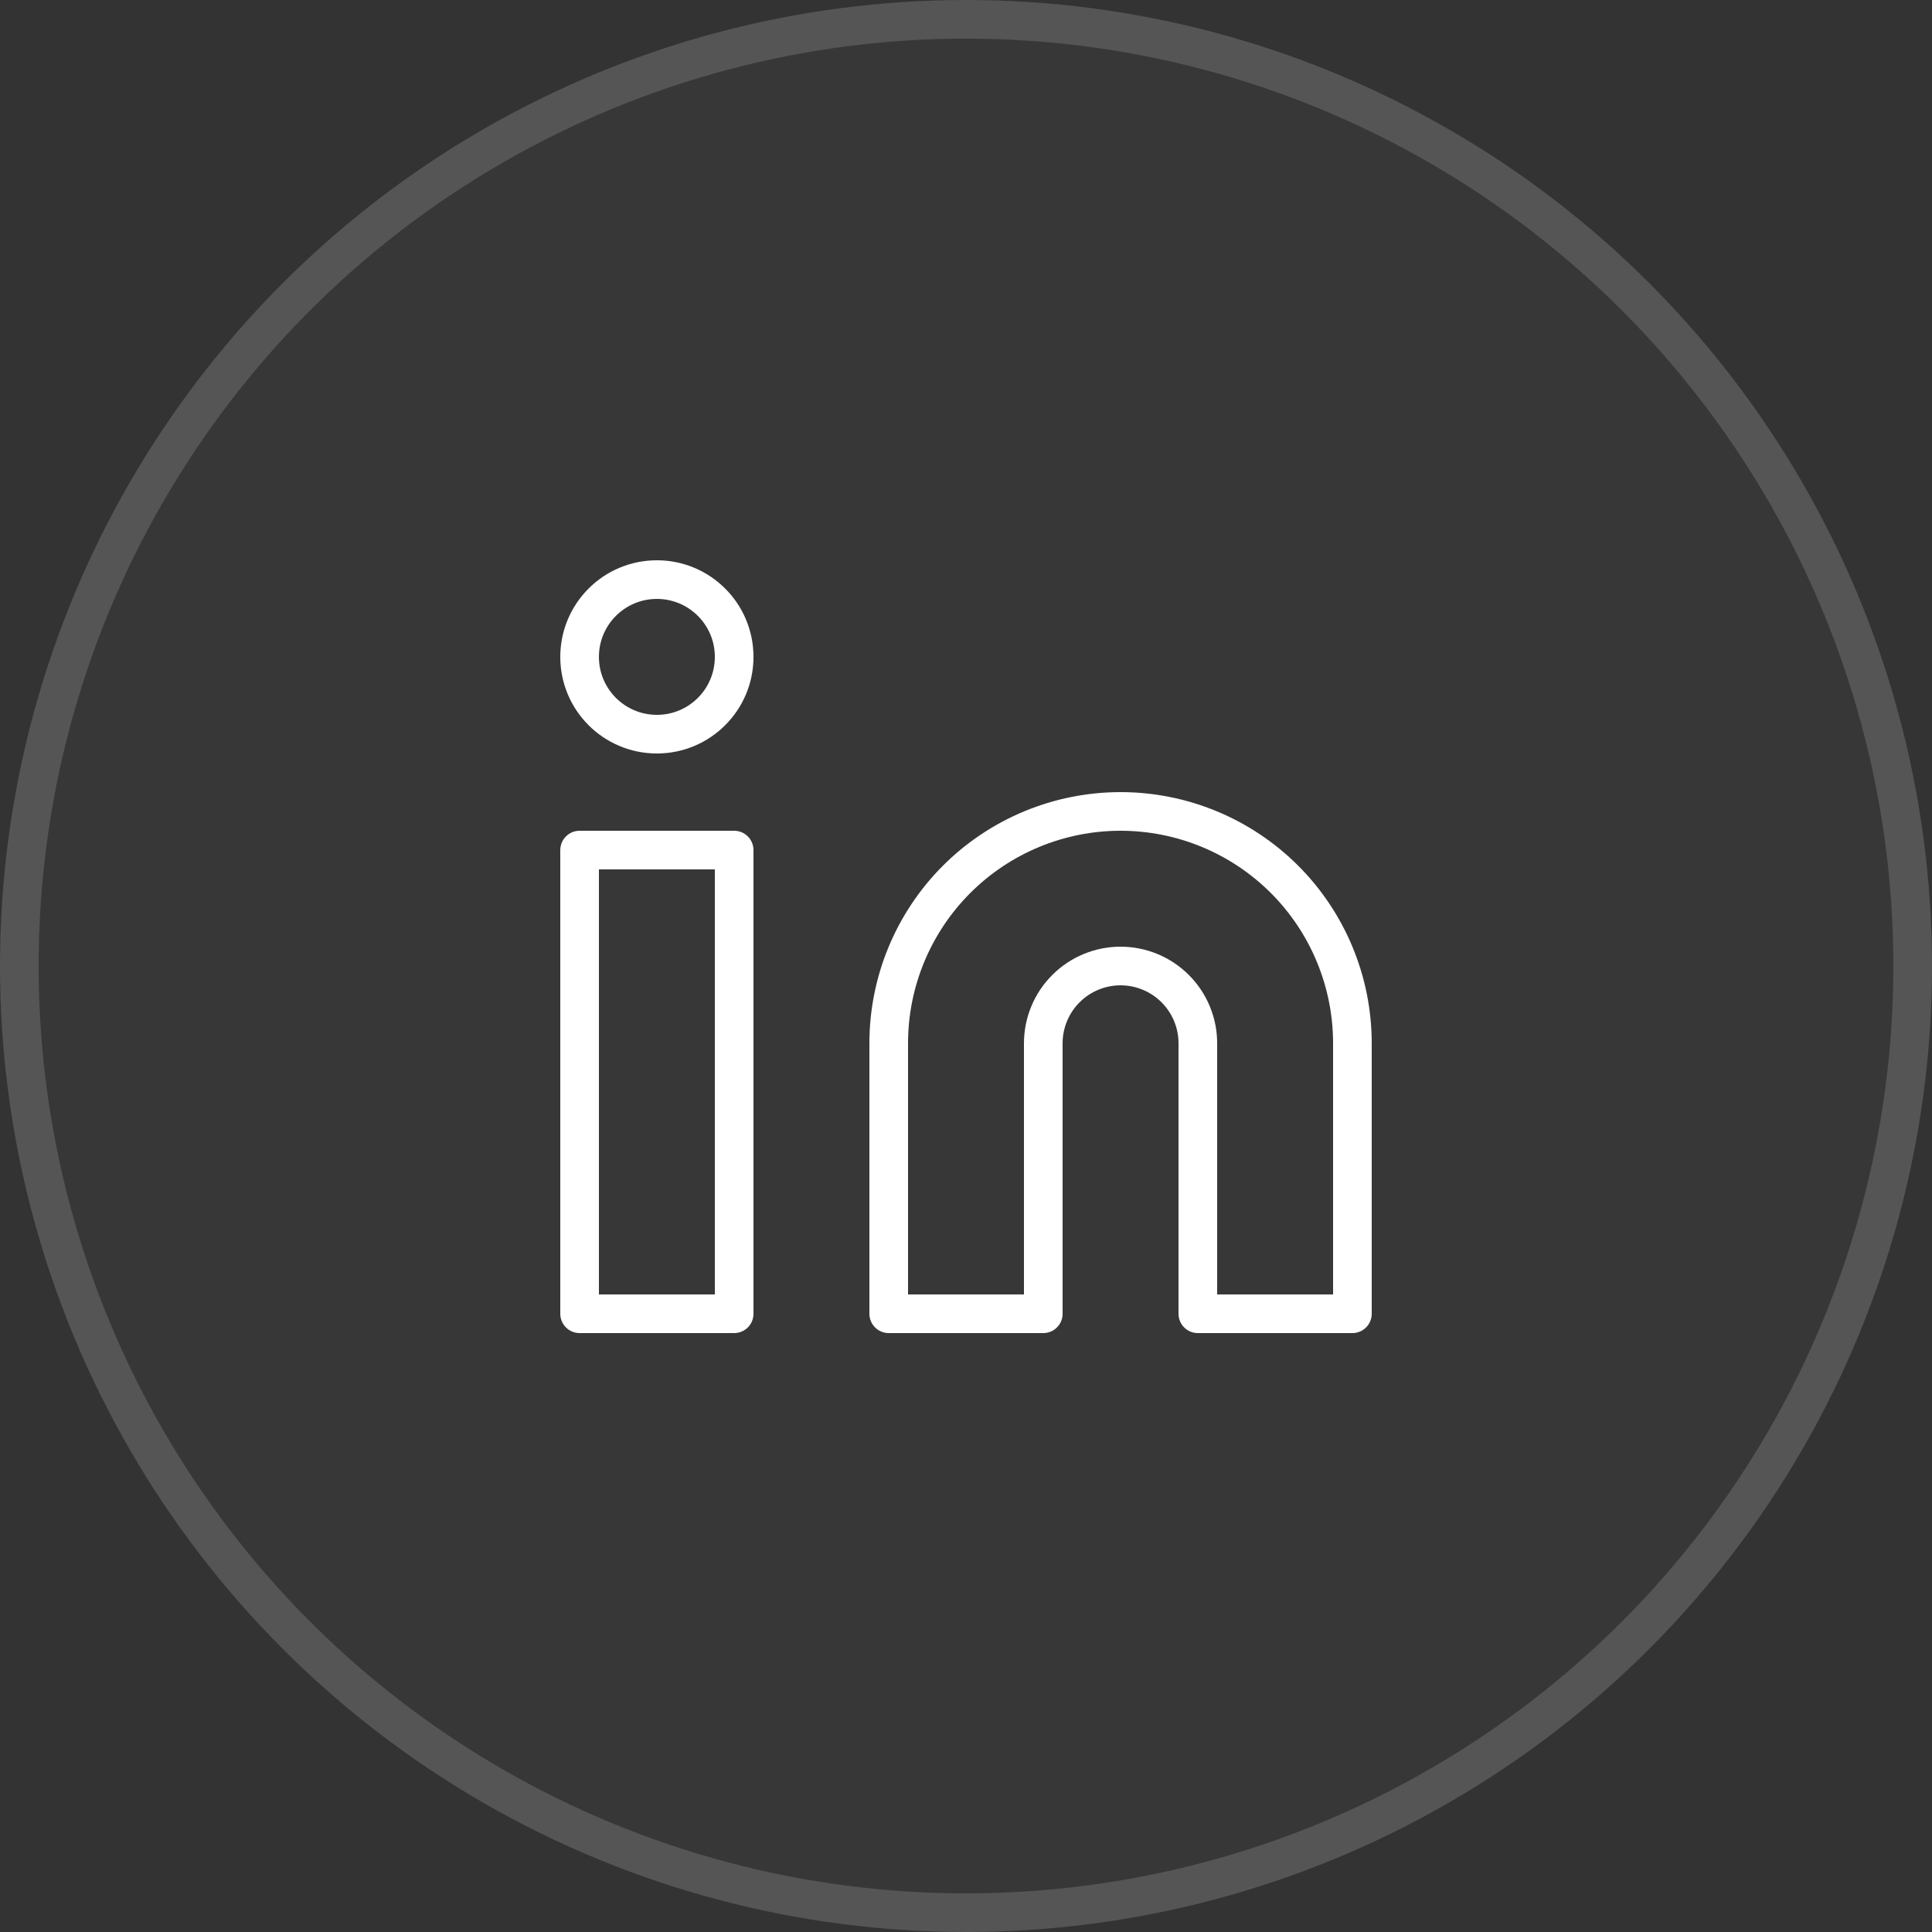
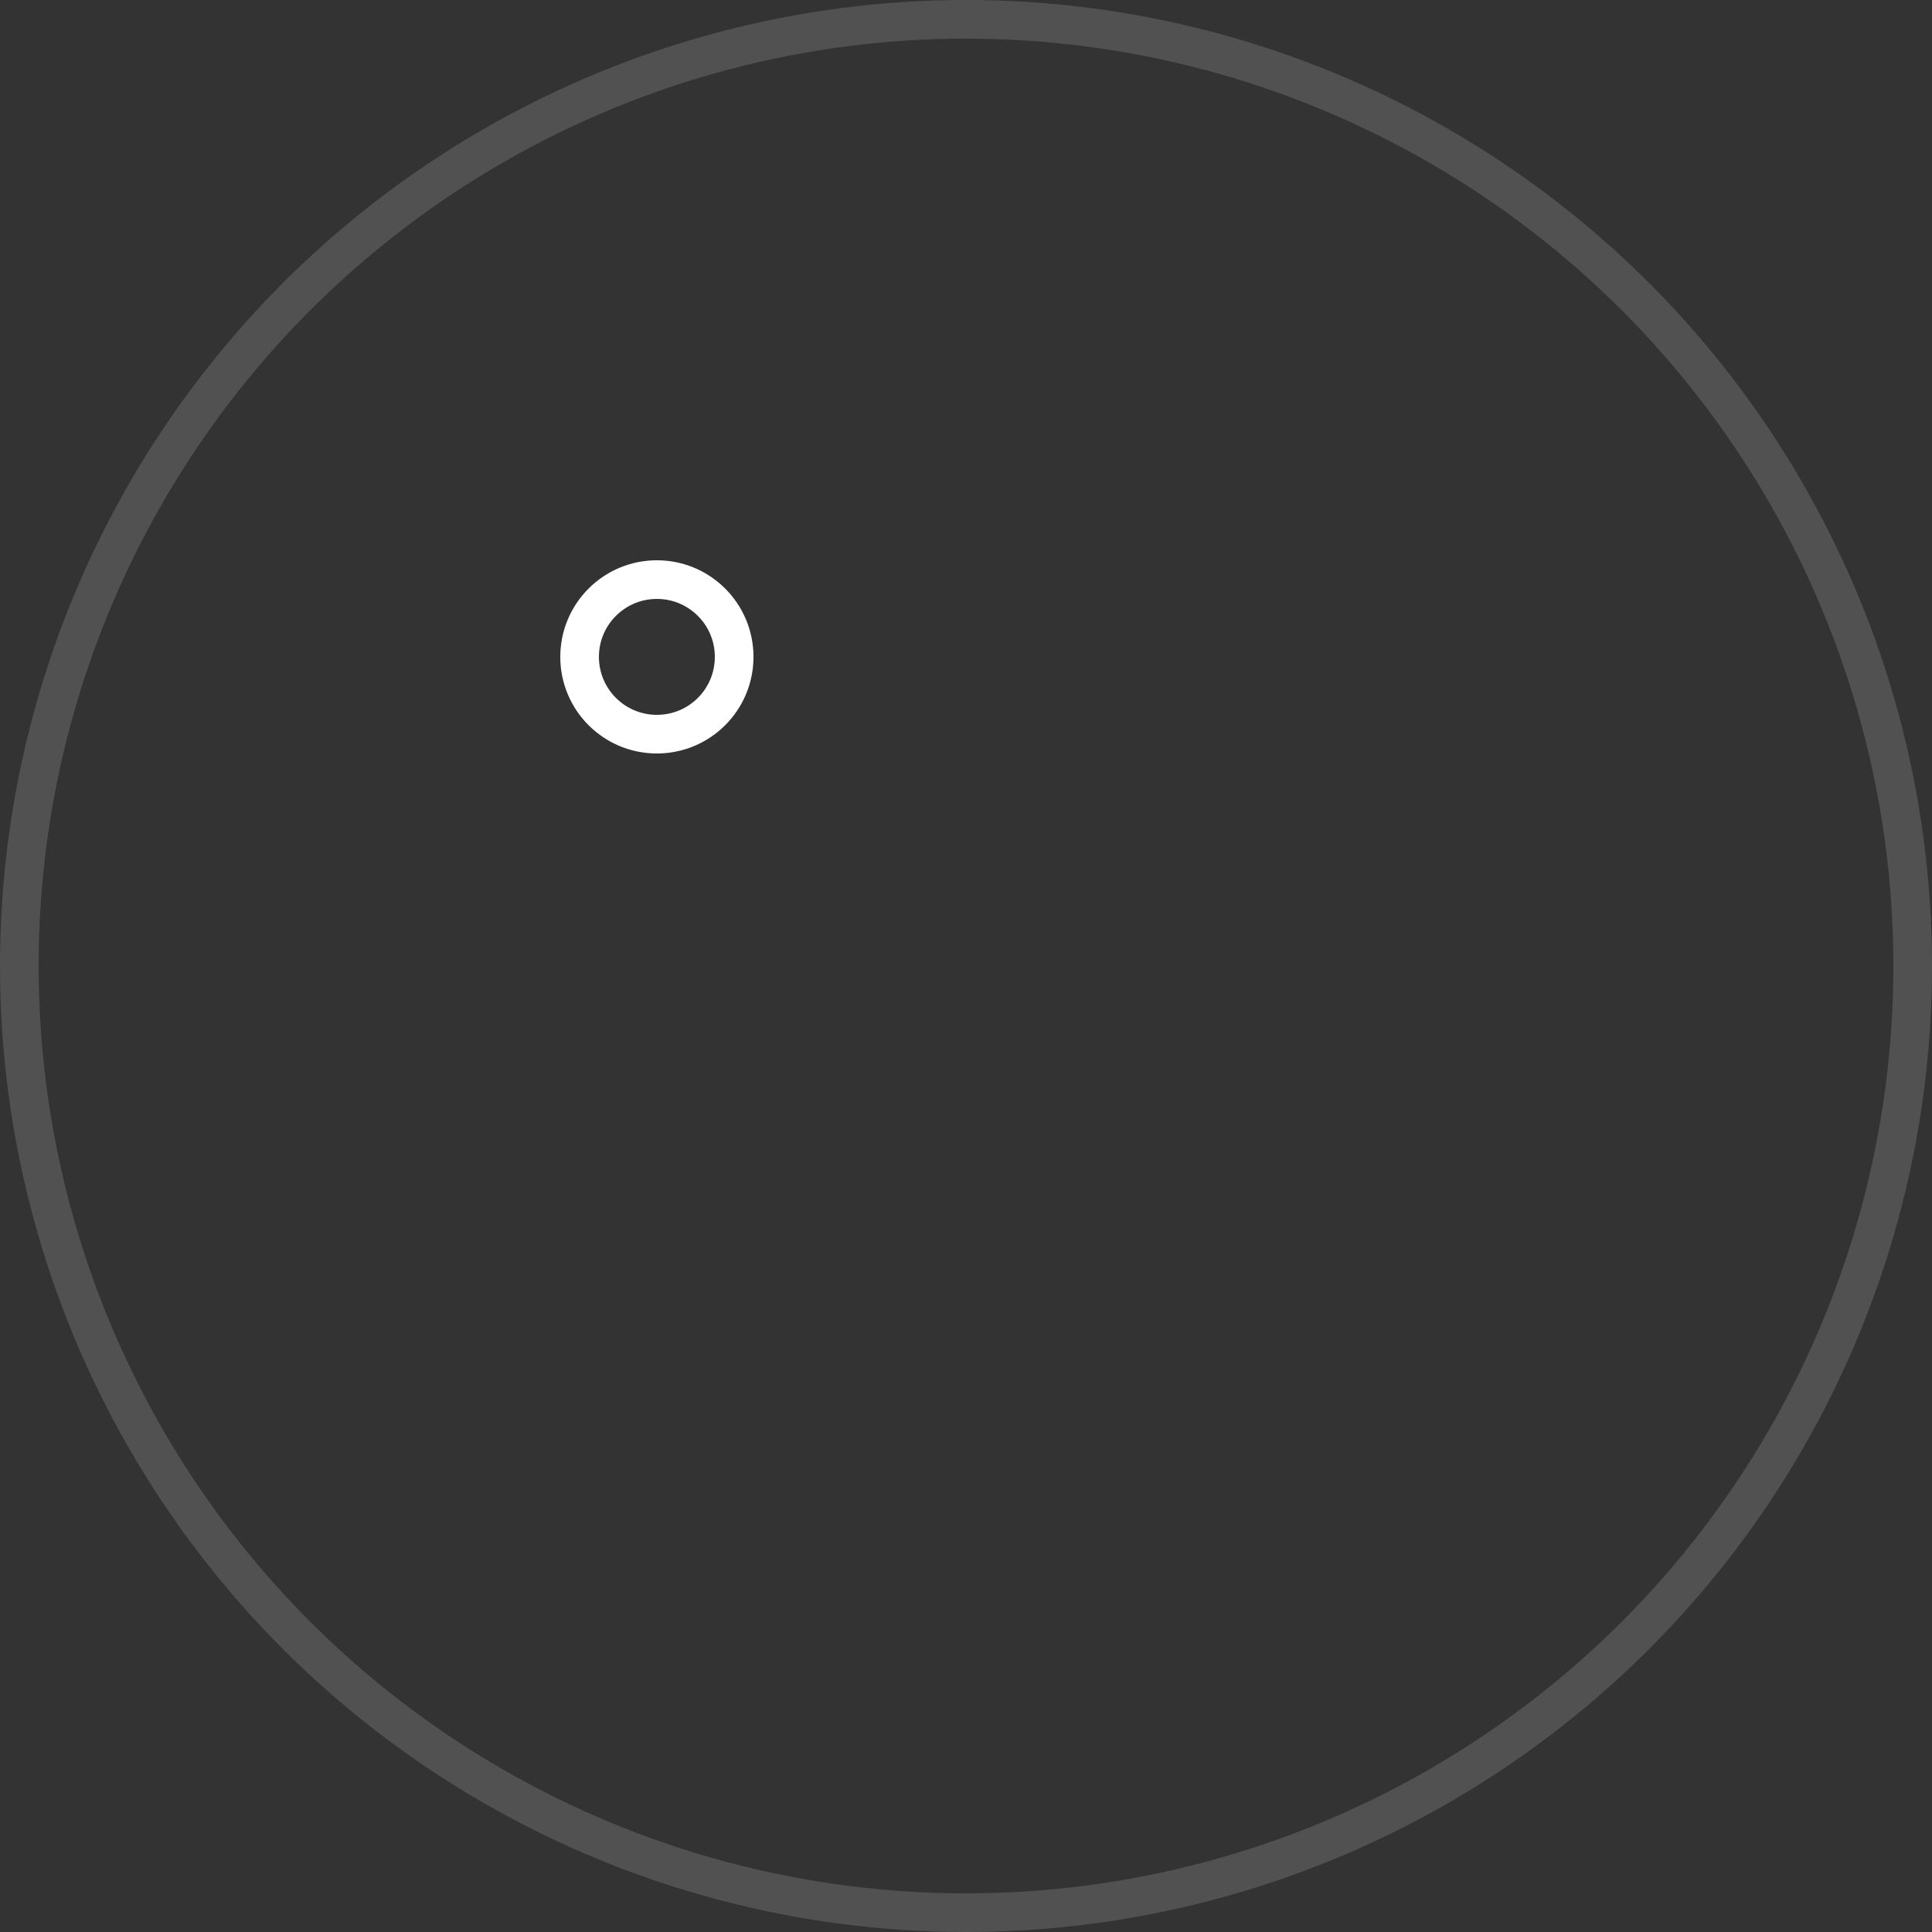
<svg xmlns="http://www.w3.org/2000/svg" width="50" height="50" viewBox="0 0 50 50" fill="none">
  <rect x="0" y="0" width="50" height="50" fill="#333333" stroke="none" />
-   <circle cx="25" cy="25" r="25" fill="white" fill-opacity="0.02" />
  <circle cx="25" cy="25" r="24.5" stroke="white" stroke-opacity="0.15" />
-   <path d="M29 21C30.591 21 32.117 21.632 33.243 22.757C34.368 23.883 35 25.409 35 27V34H31V27C31 26.47 30.789 25.961 30.414 25.586C30.039 25.211 29.53 25 29 25C28.47 25 27.961 25.211 27.586 25.586C27.211 25.961 27 26.47 27 27V34H23V27C23 25.409 23.632 23.883 24.757 22.757C25.883 21.632 27.409 21 29 21Z" stroke="white" stroke-linecap="round" stroke-linejoin="round" />
-   <path d="M19 22H15V34H19V22Z" stroke="white" stroke-linecap="round" stroke-linejoin="round" />
-   <path d="M17 19C18.105 19 19 18.105 19 17C19 15.895 18.105 15 17 15C15.895 15 15 15.895 15 17C15 18.105 15.895 19 17 19Z" stroke="white" stroke-linecap="round" stroke-linejoin="round" />
+   <path d="M17 19C18.105 19 19 18.105 19 17C19 15.895 18.105 15 17 15C15.895 15 15 15.895 15 17C15 18.105 15.895 19 17 19" stroke="white" stroke-linecap="round" stroke-linejoin="round" />
</svg>